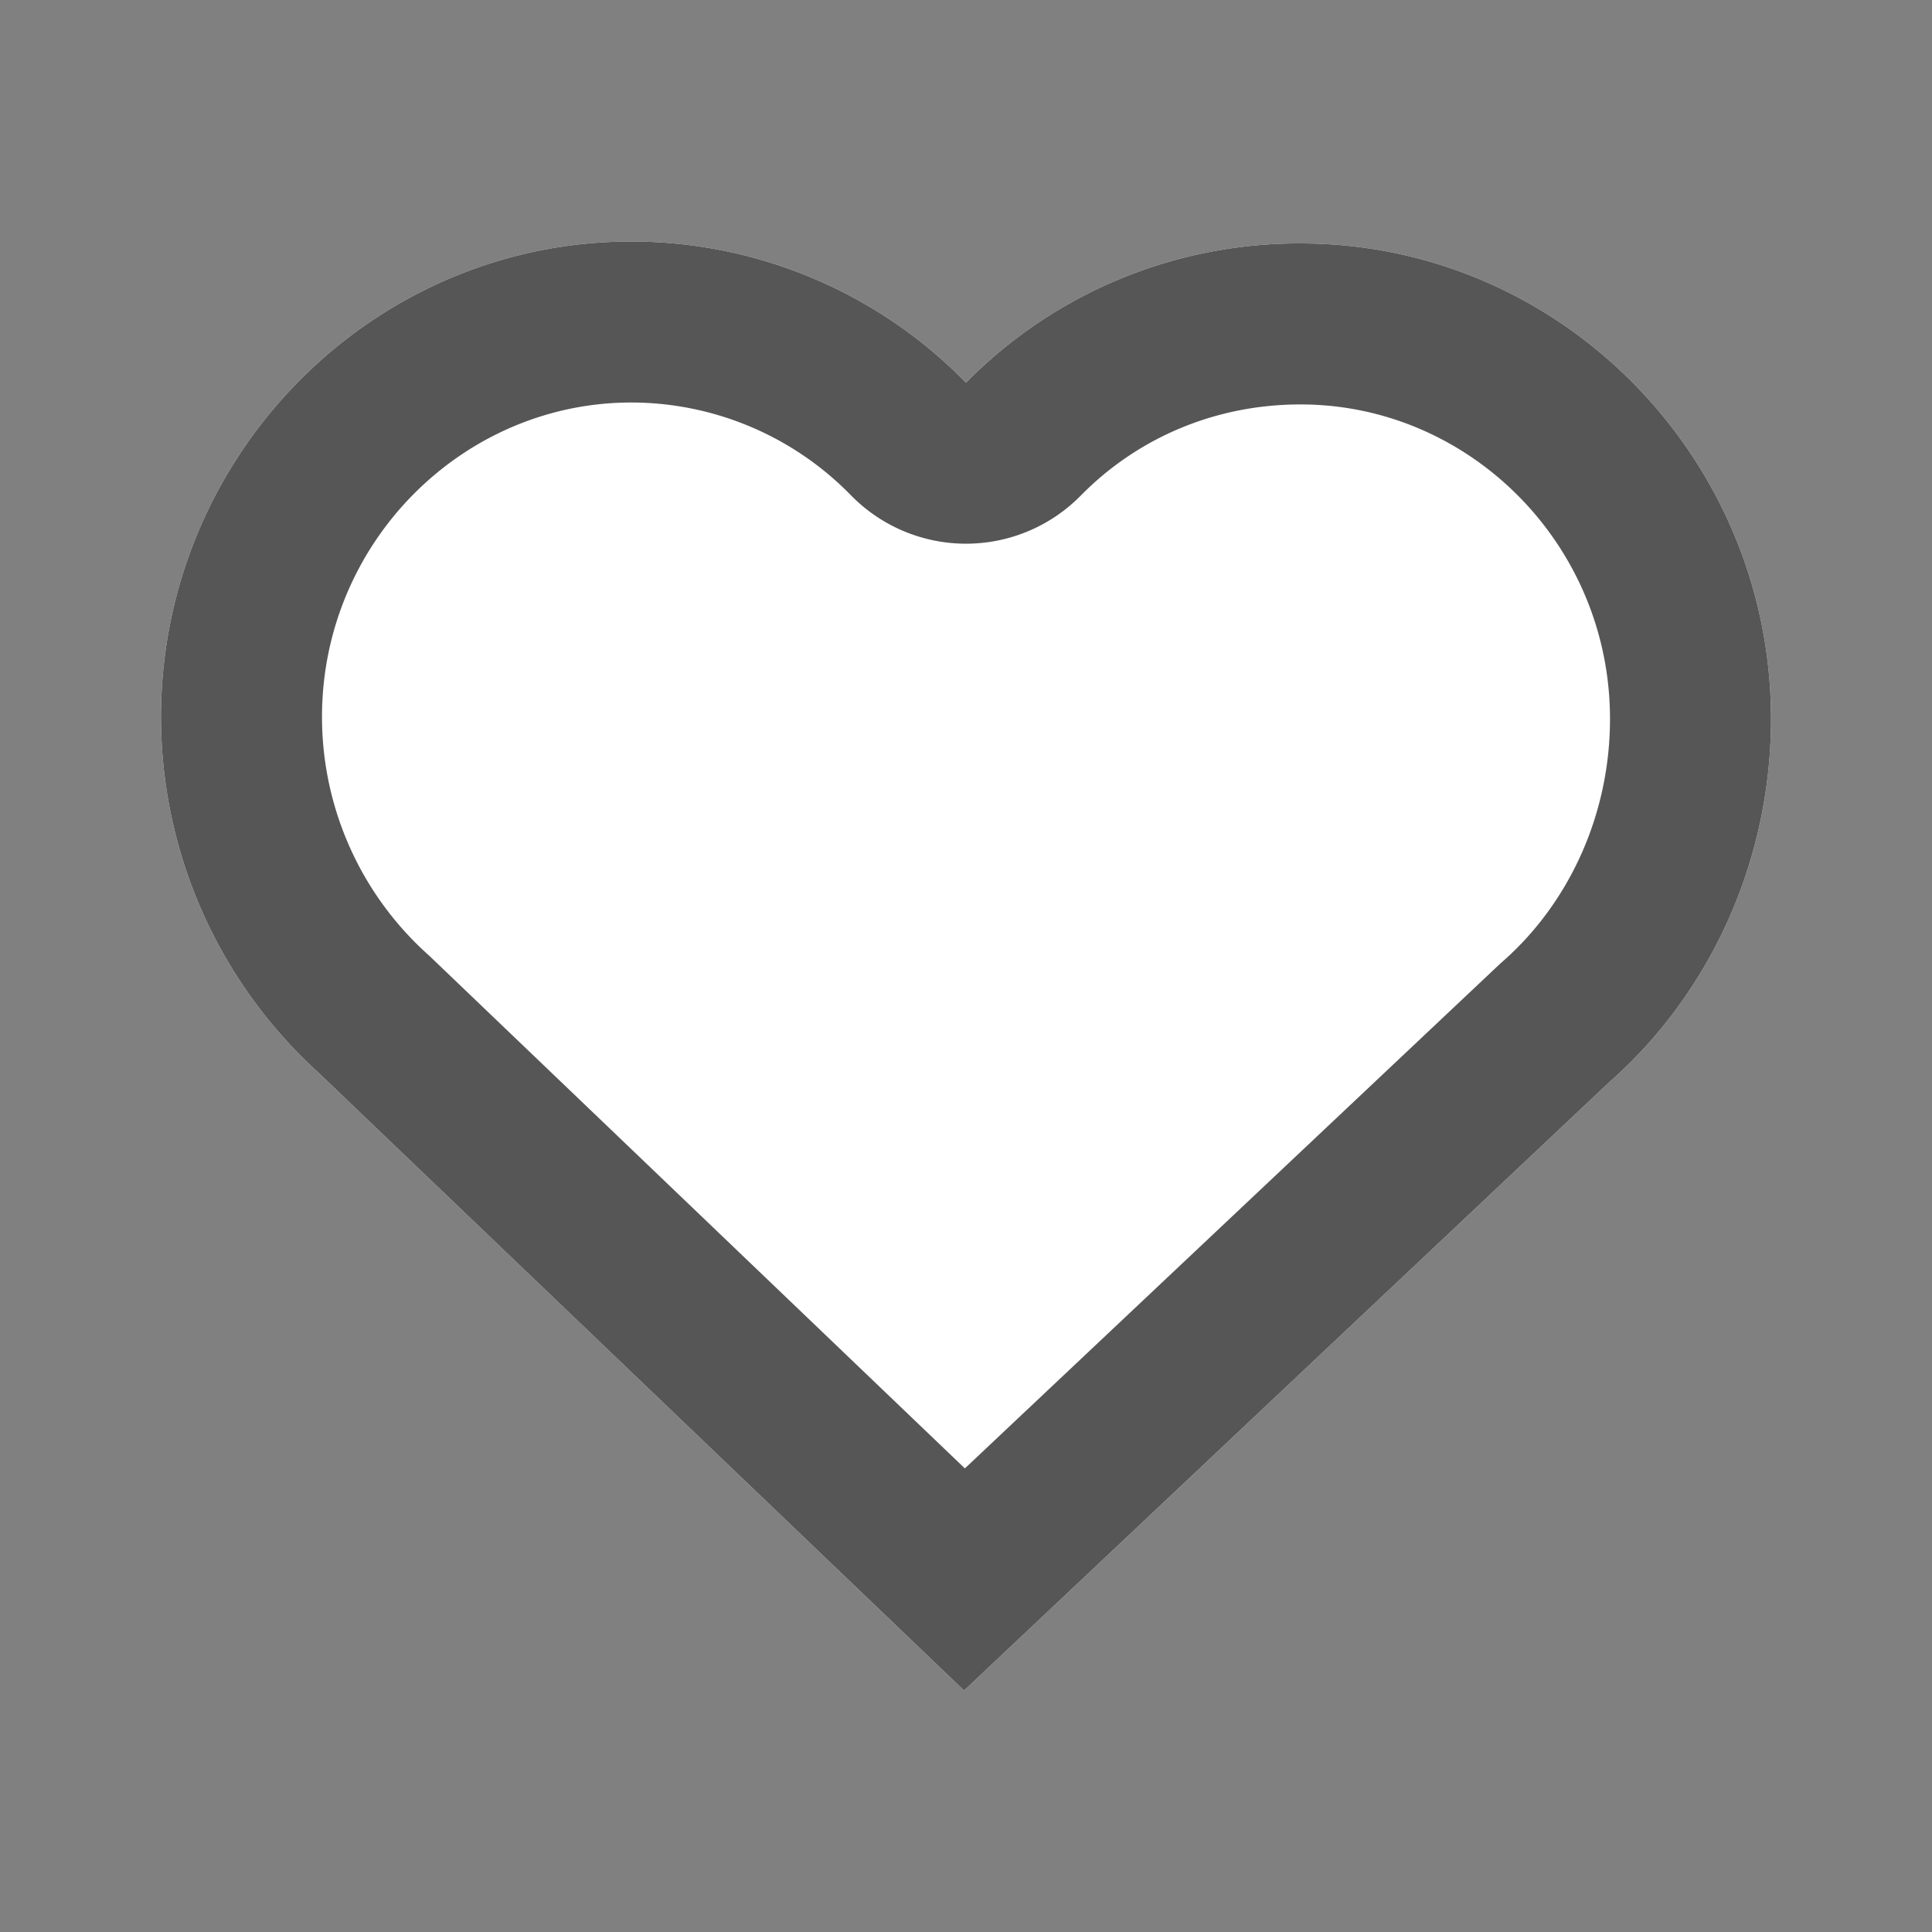
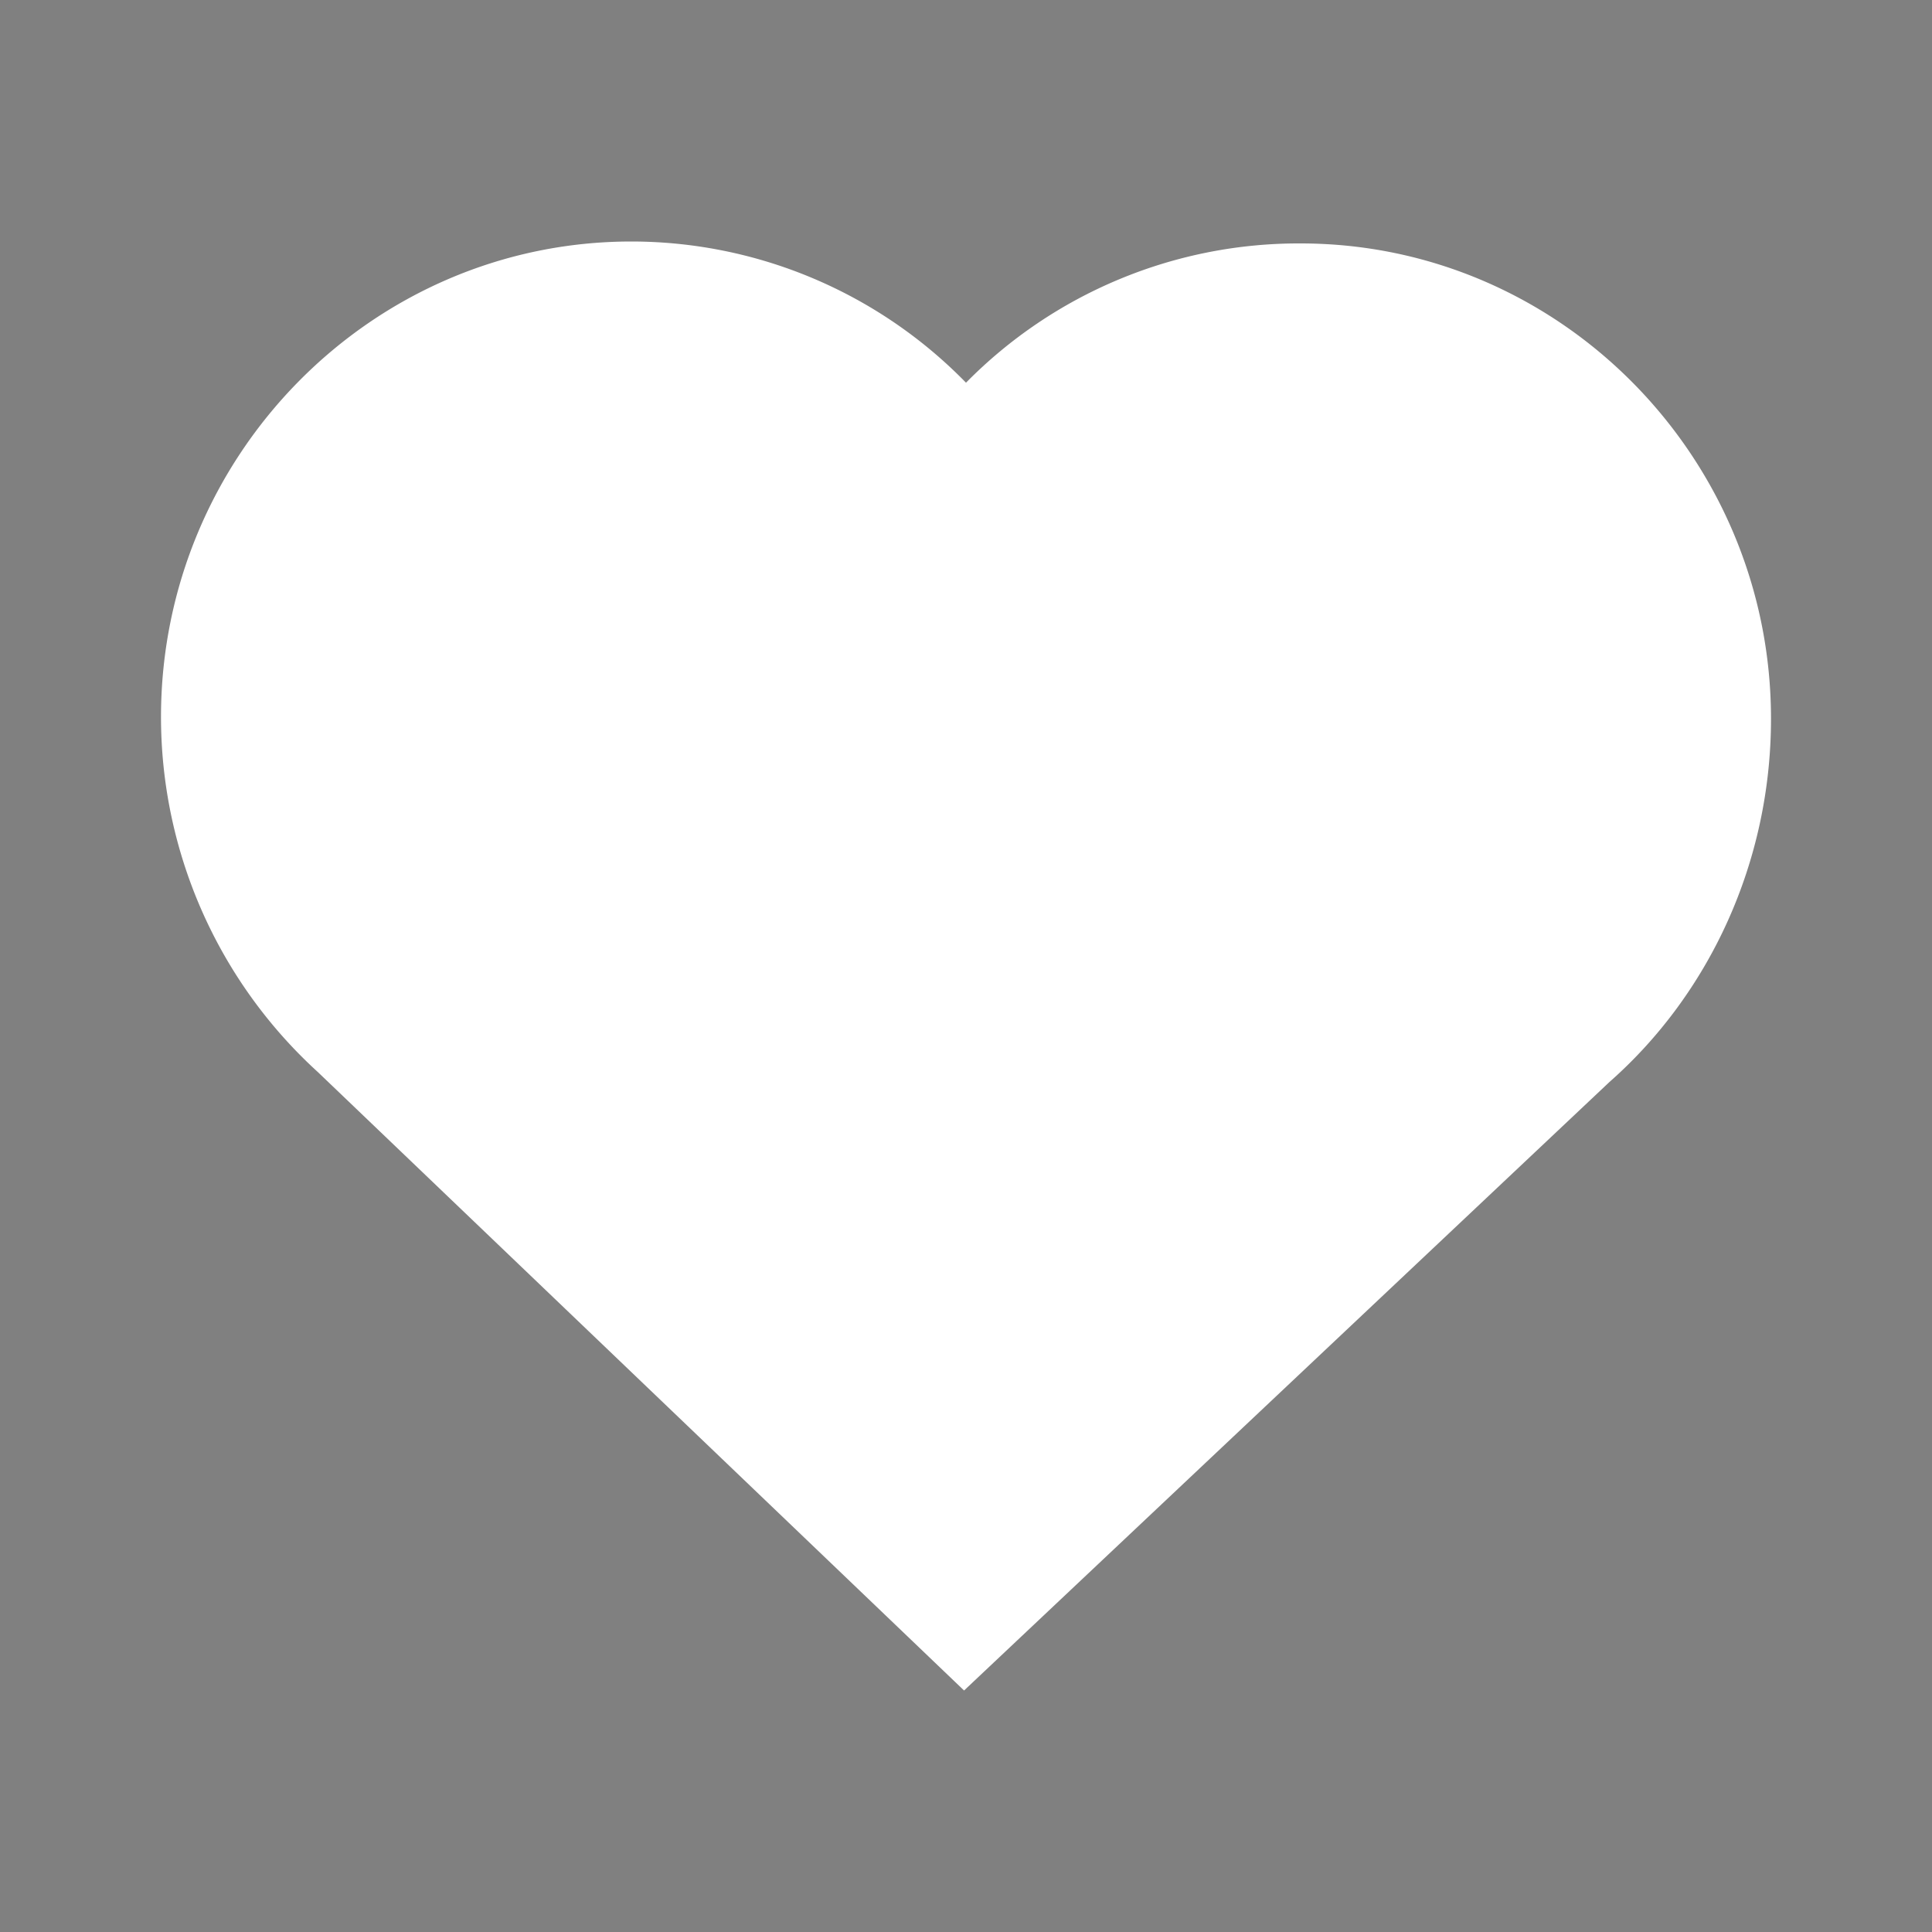
<svg xmlns="http://www.w3.org/2000/svg" width="24" height="24" fill="none">
  <rect width="100%" height="100%" fill="#808080" stroke="none" />
  <path d="M11.976 21 3.95 13.319A5.97 5.97 0 0 1 2 8.906C2 5.662 4.616 3 7.844 3A5.81 5.81 0 0 1 12 4.754a5.799 5.799 0 0 1 4.156-1.73C19.384 3.024 22 5.685 22 8.929c0 1.779-.765 3.418-2.007 4.512L11.976 21Z" fill="#fff" />
-   <path fill-rule="evenodd" clip-rule="evenodd" d="M12 6.754a2 2 0 0 1-1.426-.598A3.817 3.817 0 0 0 7.844 5C5.744 5 4 6.743 4 8.906a3.97 3.97 0 0 0 1.334 2.968l6.652 6.367 6.635-6.256a1.96 1.96 0 0 1 .05-.045C19.48 11.227 20 10.136 20 8.93c0-2.164-1.744-3.906-3.844-3.906-1.08 0-2.04.43-2.73 1.132A2 2 0 0 1 12 6.754ZM11.976 21 3.95 13.319A5.97 5.97 0 0 1 2 8.906C2 5.662 4.616 3 7.844 3A5.81 5.81 0 0 1 12 4.754a5.799 5.799 0 0 1 4.156-1.73C19.384 3.024 22 5.685 22 8.929c0 1.779-.765 3.418-2.007 4.512L11.976 21Z" fill="#565656" />
</svg>